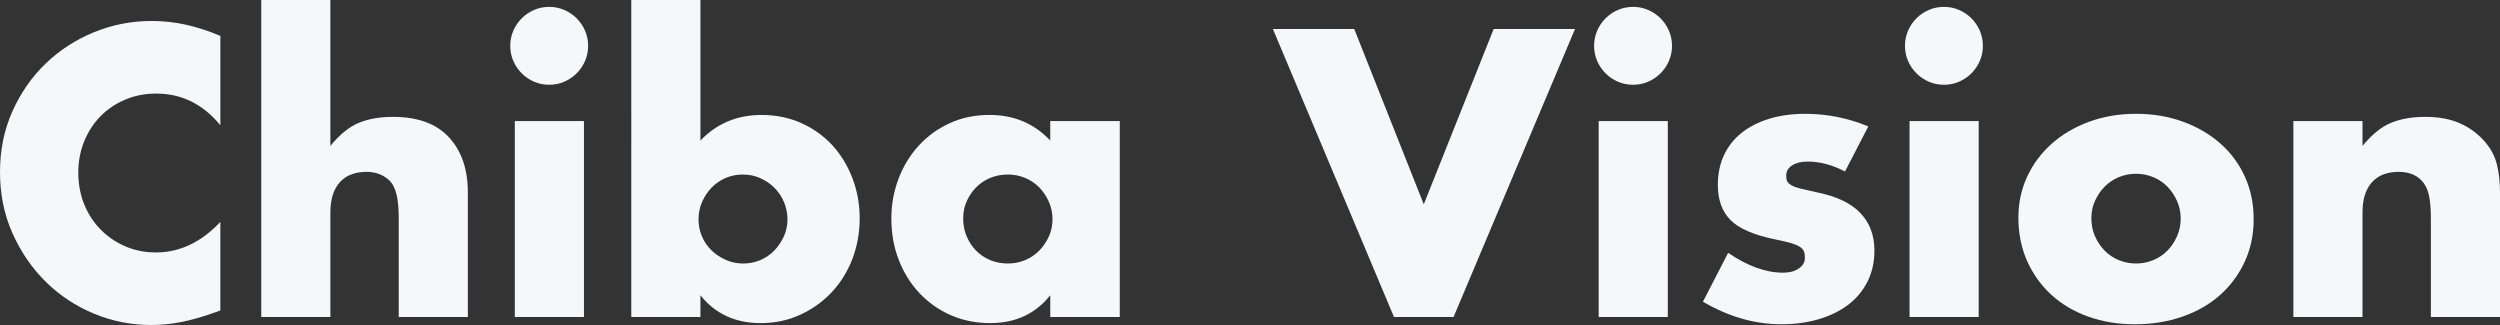
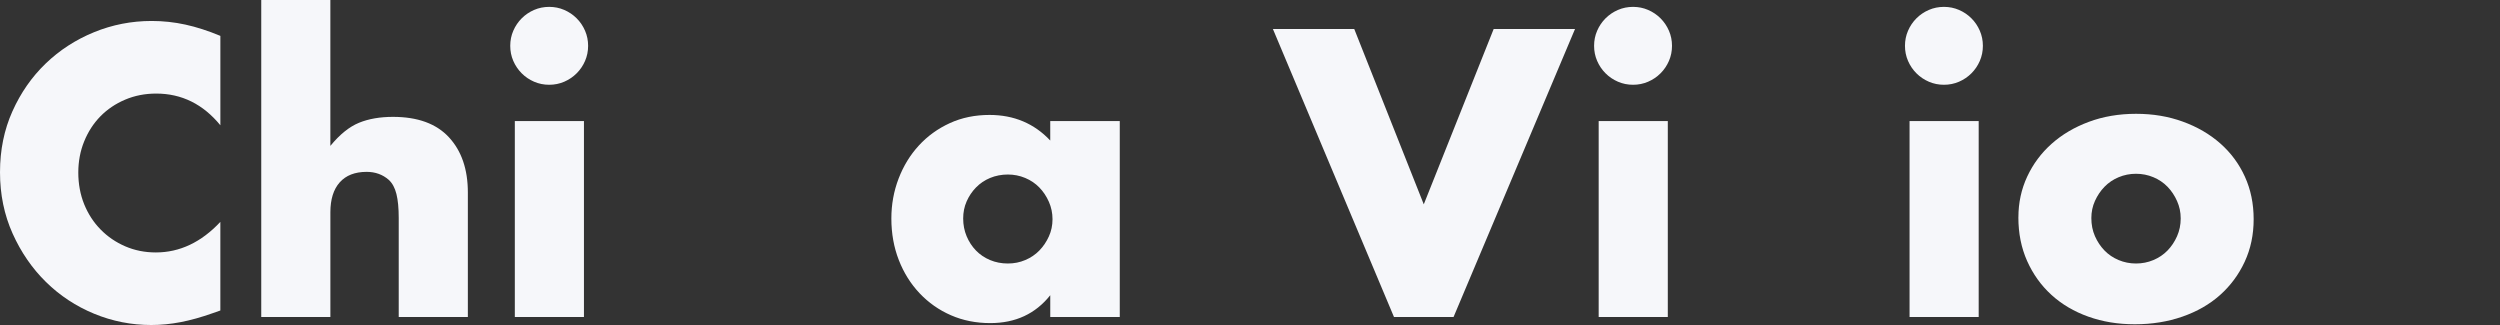
<svg xmlns="http://www.w3.org/2000/svg" id="_レイヤー_2" viewBox="0 0 1505.56 195.73">
  <rect x="0" y="0" width="1505.56" height="195.73" fill="#333333" stroke="none" />
  <defs>
    <style>.cls-1{fill:#f6f7fa;}</style>
  </defs>
  <g id="_レイヤー_2-2">
    <path class="cls-1" d="M132.71,75.44c-10.43-12.73-23.31-19.09-38.64-19.09-6.75,0-13,1.23-18.75,3.68-5.75,2.45-10.69,5.79-14.83,10-4.14,4.22-7.4,9.24-9.78,15.07-2.38,5.83-3.56,12.11-3.56,18.86s1.19,13.26,3.56,19.09c2.38,5.83,5.67,10.89,9.89,15.18,4.21,4.29,9.16,7.67,14.83,10.12,5.67,2.45,11.81,3.68,18.4,3.68,14.41,0,27.37-6.13,38.87-18.4v53.36l-4.6,1.61c-6.9,2.45-13.34,4.25-19.32,5.4-5.98,1.15-11.88,1.73-17.71,1.73-11.96,0-23.42-2.26-34.38-6.79-10.96-4.52-20.62-10.89-28.98-19.09-8.36-8.2-15.06-17.94-20.12-29.21-5.06-11.27-7.59-23.58-7.59-36.92s2.49-25.57,7.48-36.69c4.98-11.12,11.65-20.7,20.01-28.75,8.36-8.05,18.06-14.34,29.09-18.86,11.04-4.52,22.62-6.79,34.73-6.79,6.9,0,13.69.73,20.36,2.19,6.67,1.46,13.68,3.72,21.04,6.79v53.82Z" />
    <path class="cls-1" d="M157.32,0h41.63v87.86c5.67-6.9,11.42-11.54,17.25-13.92,5.82-2.38,12.65-3.56,20.47-3.56,14.87,0,26.11,4.1,33.7,12.31,7.59,8.2,11.38,19.28,11.38,33.23v74.98h-41.63v-59.57c0-5.98-.46-10.81-1.38-14.49s-2.45-6.52-4.6-8.51c-3.68-3.22-8.13-4.83-13.34-4.83-7.05,0-12.46,2.11-16.21,6.32-3.76,4.22-5.63,10.24-5.63,18.06v63.02h-41.63V0Z" />
    <path class="cls-1" d="M307.28,27.6c0-3.22.61-6.25,1.84-9.08,1.23-2.84,2.91-5.33,5.06-7.48,2.14-2.15,4.64-3.83,7.47-5.06,2.84-1.23,5.87-1.84,9.08-1.84s6.25.61,9.08,1.84c2.84,1.23,5.33,2.91,7.47,5.06,2.15,2.15,3.83,4.64,5.06,7.48,1.23,2.84,1.84,5.86,1.84,9.08s-.61,6.25-1.84,9.08c-1.23,2.84-2.91,5.33-5.06,7.47-2.15,2.15-4.64,3.83-7.47,5.06-2.84,1.23-5.87,1.84-9.08,1.84s-6.25-.61-9.08-1.84c-2.84-1.23-5.33-2.91-7.47-5.06-2.15-2.15-3.83-4.64-5.06-7.47-1.23-2.84-1.84-5.87-1.84-9.08ZM351.67,72.91v117.99h-41.63v-117.99h41.63Z" />
-     <path class="cls-1" d="M421.81,0v84.64c9.81-10.27,22.08-15.41,36.8-15.41,8.74,0,16.75,1.65,24.04,4.94,7.28,3.3,13.49,7.74,18.63,13.34,5.13,5.6,9.16,12.19,12.07,19.78,2.91,7.59,4.37,15.68,4.37,24.27s-1.5,16.94-4.49,24.61c-2.99,7.67-7.17,14.34-12.54,20.01-5.37,5.67-11.69,10.16-18.97,13.46-7.28,3.3-15.14,4.95-23.57,4.95-15.33,0-27.45-5.6-36.34-16.79v13.11h-41.63V0h41.63ZM474.25,132.25c0-3.68-.69-7.17-2.07-10.47-1.38-3.3-3.3-6.17-5.75-8.62-2.45-2.45-5.29-4.41-8.51-5.86-3.22-1.46-6.75-2.19-10.58-2.19s-7.13.69-10.35,2.07c-3.22,1.38-6.02,3.3-8.4,5.75-2.38,2.45-4.29,5.33-5.75,8.62-1.46,3.3-2.18,6.79-2.18,10.47s.69,7.13,2.07,10.35c1.38,3.22,3.29,6.02,5.75,8.4,2.45,2.38,5.33,4.29,8.62,5.75,3.29,1.46,6.79,2.18,10.46,2.18s7.13-.69,10.35-2.07,6.02-3.3,8.39-5.75c2.38-2.45,4.29-5.29,5.75-8.51,1.46-3.22,2.19-6.59,2.19-10.12Z" />
    <path class="cls-1" d="M632.49,72.91h41.86v117.99h-41.86v-13.11c-8.89,11.19-20.93,16.79-36.11,16.79-8.59,0-16.48-1.57-23.69-4.72-7.21-3.14-13.49-7.55-18.86-13.22-5.37-5.67-9.55-12.34-12.54-20.01-2.99-7.67-4.49-16.02-4.49-25.07,0-8.43,1.46-16.45,4.37-24.04,2.91-7.59,6.97-14.22,12.19-19.9,5.21-5.67,11.42-10.16,18.63-13.46,7.21-3.3,15.18-4.94,23.92-4.94,14.72,0,26.91,5.14,36.57,15.41v-11.73ZM580.05,131.56c0,3.83.69,7.4,2.07,10.69,1.38,3.3,3.26,6.17,5.63,8.62,2.38,2.45,5.21,4.37,8.51,5.75,3.3,1.38,6.86,2.07,10.69,2.07s7.17-.69,10.46-2.07c3.3-1.38,6.13-3.3,8.51-5.75,2.38-2.45,4.29-5.29,5.75-8.51,1.46-3.22,2.18-6.67,2.18-10.35s-.73-7.17-2.18-10.47c-1.46-3.3-3.37-6.17-5.75-8.62-2.38-2.45-5.21-4.37-8.51-5.75-3.3-1.38-6.78-2.07-10.46-2.07s-7.4.69-10.69,2.07c-3.3,1.38-6.13,3.3-8.51,5.75-2.38,2.45-4.25,5.25-5.63,8.4-1.38,3.14-2.07,6.56-2.07,10.24Z" />
    <path class="cls-1" d="M815.57,17.48l41.86,105.57,42.09-105.57h48.99l-73.14,173.42h-35.88l-72.91-173.42h48.99Z" />
    <path class="cls-1" d="M960,27.6c0-3.22.61-6.25,1.84-9.08,1.23-2.84,2.91-5.33,5.06-7.48,2.15-2.15,4.64-3.83,7.48-5.06,2.83-1.23,5.87-1.84,9.08-1.84s6.25.61,9.08,1.84c2.83,1.23,5.33,2.91,7.48,5.06,2.14,2.15,3.83,4.64,5.06,7.48,1.23,2.84,1.84,5.86,1.84,9.08s-.61,6.25-1.84,9.08c-1.23,2.84-2.92,5.33-5.06,7.47-2.15,2.15-4.64,3.83-7.48,5.06-2.84,1.23-5.86,1.84-9.08,1.84s-6.25-.61-9.08-1.84c-2.84-1.23-5.33-2.91-7.48-5.06-2.15-2.15-3.83-4.64-5.06-7.47-1.23-2.84-1.84-5.87-1.84-9.08ZM1004.39,72.91v117.99h-41.63v-117.99h41.63Z" />
-     <path class="cls-1" d="M1111.11,103.27c-7.67-3.99-15.18-5.98-22.54-5.98-3.83,0-6.94.77-9.32,2.3-2.38,1.53-3.56,3.6-3.56,6.21,0,1.38.19,2.49.58,3.33.38.84,1.23,1.65,2.53,2.42,1.3.77,3.22,1.46,5.75,2.07,2.53.61,5.86,1.38,10,2.3,11.5,2.3,20.09,6.4,25.76,12.31,5.67,5.9,8.51,13.45,8.51,22.65,0,6.9-1.38,13.11-4.14,18.63s-6.59,10.16-11.5,13.92c-4.91,3.76-10.81,6.67-17.71,8.74-6.9,2.07-14.49,3.1-22.77,3.1-15.95,0-31.66-4.52-47.15-13.57l15.18-29.44c11.65,7.97,22.69,11.96,33.12,11.96,3.83,0,6.97-.84,9.43-2.53,2.45-1.69,3.68-3.83,3.68-6.44,0-1.53-.19-2.8-.57-3.79-.38-1-1.19-1.92-2.42-2.76-1.23-.84-3.03-1.61-5.4-2.3-2.38-.69-5.48-1.42-9.31-2.19-12.88-2.61-21.89-6.48-27.03-11.62-5.14-5.14-7.71-12.23-7.71-21.27,0-6.59,1.23-12.54,3.68-17.82,2.45-5.29,5.98-9.78,10.58-13.46,4.6-3.68,10.16-6.52,16.68-8.51,6.51-1.99,13.76-2.99,21.73-2.99,13.03,0,25.68,2.53,37.95,7.59l-14.03,27.14Z" />
    <path class="cls-1" d="M1147.22,27.6c0-3.22.61-6.25,1.84-9.08,1.22-2.84,2.91-5.33,5.06-7.48,2.15-2.15,4.64-3.83,7.48-5.06,2.83-1.23,5.87-1.84,9.08-1.84s6.25.61,9.09,1.84c2.83,1.23,5.33,2.91,7.47,5.06,2.15,2.15,3.83,4.64,5.06,7.48,1.22,2.84,1.84,5.86,1.84,9.08s-.62,6.25-1.84,9.08c-1.23,2.84-2.92,5.33-5.06,7.47-2.15,2.15-4.64,3.83-7.47,5.06-2.84,1.23-5.87,1.84-9.09,1.84s-6.25-.61-9.08-1.84c-2.84-1.23-5.33-2.91-7.48-5.06-2.15-2.15-3.83-4.64-5.06-7.47-1.23-2.84-1.84-5.87-1.84-9.08ZM1191.61,72.91v117.99h-41.63v-117.99h41.63Z" />
    <path class="cls-1" d="M1215.53,130.87c0-8.74,1.76-16.91,5.29-24.5,3.53-7.59,8.43-14.18,14.72-19.78,6.29-5.6,13.76-10,22.42-13.22,8.66-3.22,18.13-4.83,28.41-4.83s19.51,1.57,28.17,4.71c8.66,3.14,16.18,7.51,22.54,13.11,6.36,5.6,11.31,12.27,14.83,20.01,3.53,7.74,5.29,16.29,5.29,25.65s-1.8,17.9-5.41,25.65c-3.6,7.74-8.55,14.41-14.83,20.01-6.29,5.6-13.84,9.93-22.66,13-8.82,3.07-18.36,4.6-28.63,4.6s-19.47-1.53-28.06-4.6c-8.59-3.07-15.99-7.44-22.2-13.11-6.21-5.67-11.08-12.46-14.61-20.35-3.53-7.9-5.29-16.68-5.29-26.33ZM1259.46,131.33c0,3.99.73,7.63,2.18,10.92,1.46,3.3,3.37,6.17,5.75,8.62,2.38,2.45,5.21,4.37,8.51,5.75,3.29,1.38,6.78,2.07,10.46,2.07s7.17-.69,10.46-2.07c3.29-1.38,6.13-3.3,8.51-5.75,2.38-2.45,4.29-5.33,5.75-8.62,1.46-3.3,2.19-6.86,2.19-10.69s-.73-7.17-2.19-10.47c-1.46-3.3-3.38-6.17-5.75-8.62-2.38-2.45-5.21-4.37-8.51-5.75-3.3-1.38-6.79-2.07-10.46-2.07s-7.17.69-10.46,2.07c-3.3,1.38-6.13,3.3-8.51,5.75-2.38,2.45-4.29,5.29-5.75,8.51-1.46,3.22-2.18,6.67-2.18,10.35Z" />
-     <path class="cls-1" d="M1381.13,72.91h41.63v14.95c5.67-6.9,11.42-11.54,17.25-13.92,5.83-2.38,12.65-3.56,20.47-3.56,8.28,0,15.37,1.34,21.27,4.02,5.9,2.68,10.92,6.48,15.07,11.39,3.37,3.99,5.67,8.43,6.9,13.34,1.22,4.91,1.84,10.5,1.84,16.79v74.98h-41.63v-59.57c0-5.83-.42-10.54-1.26-14.15-.84-3.6-2.34-6.48-4.49-8.62-1.84-1.84-3.91-3.14-6.21-3.91-2.3-.77-4.75-1.15-7.36-1.15-7.05,0-12.46,2.11-16.22,6.32-3.76,4.22-5.63,10.24-5.63,18.06v63.02h-41.63v-117.99Z" />
  </g>
</svg>